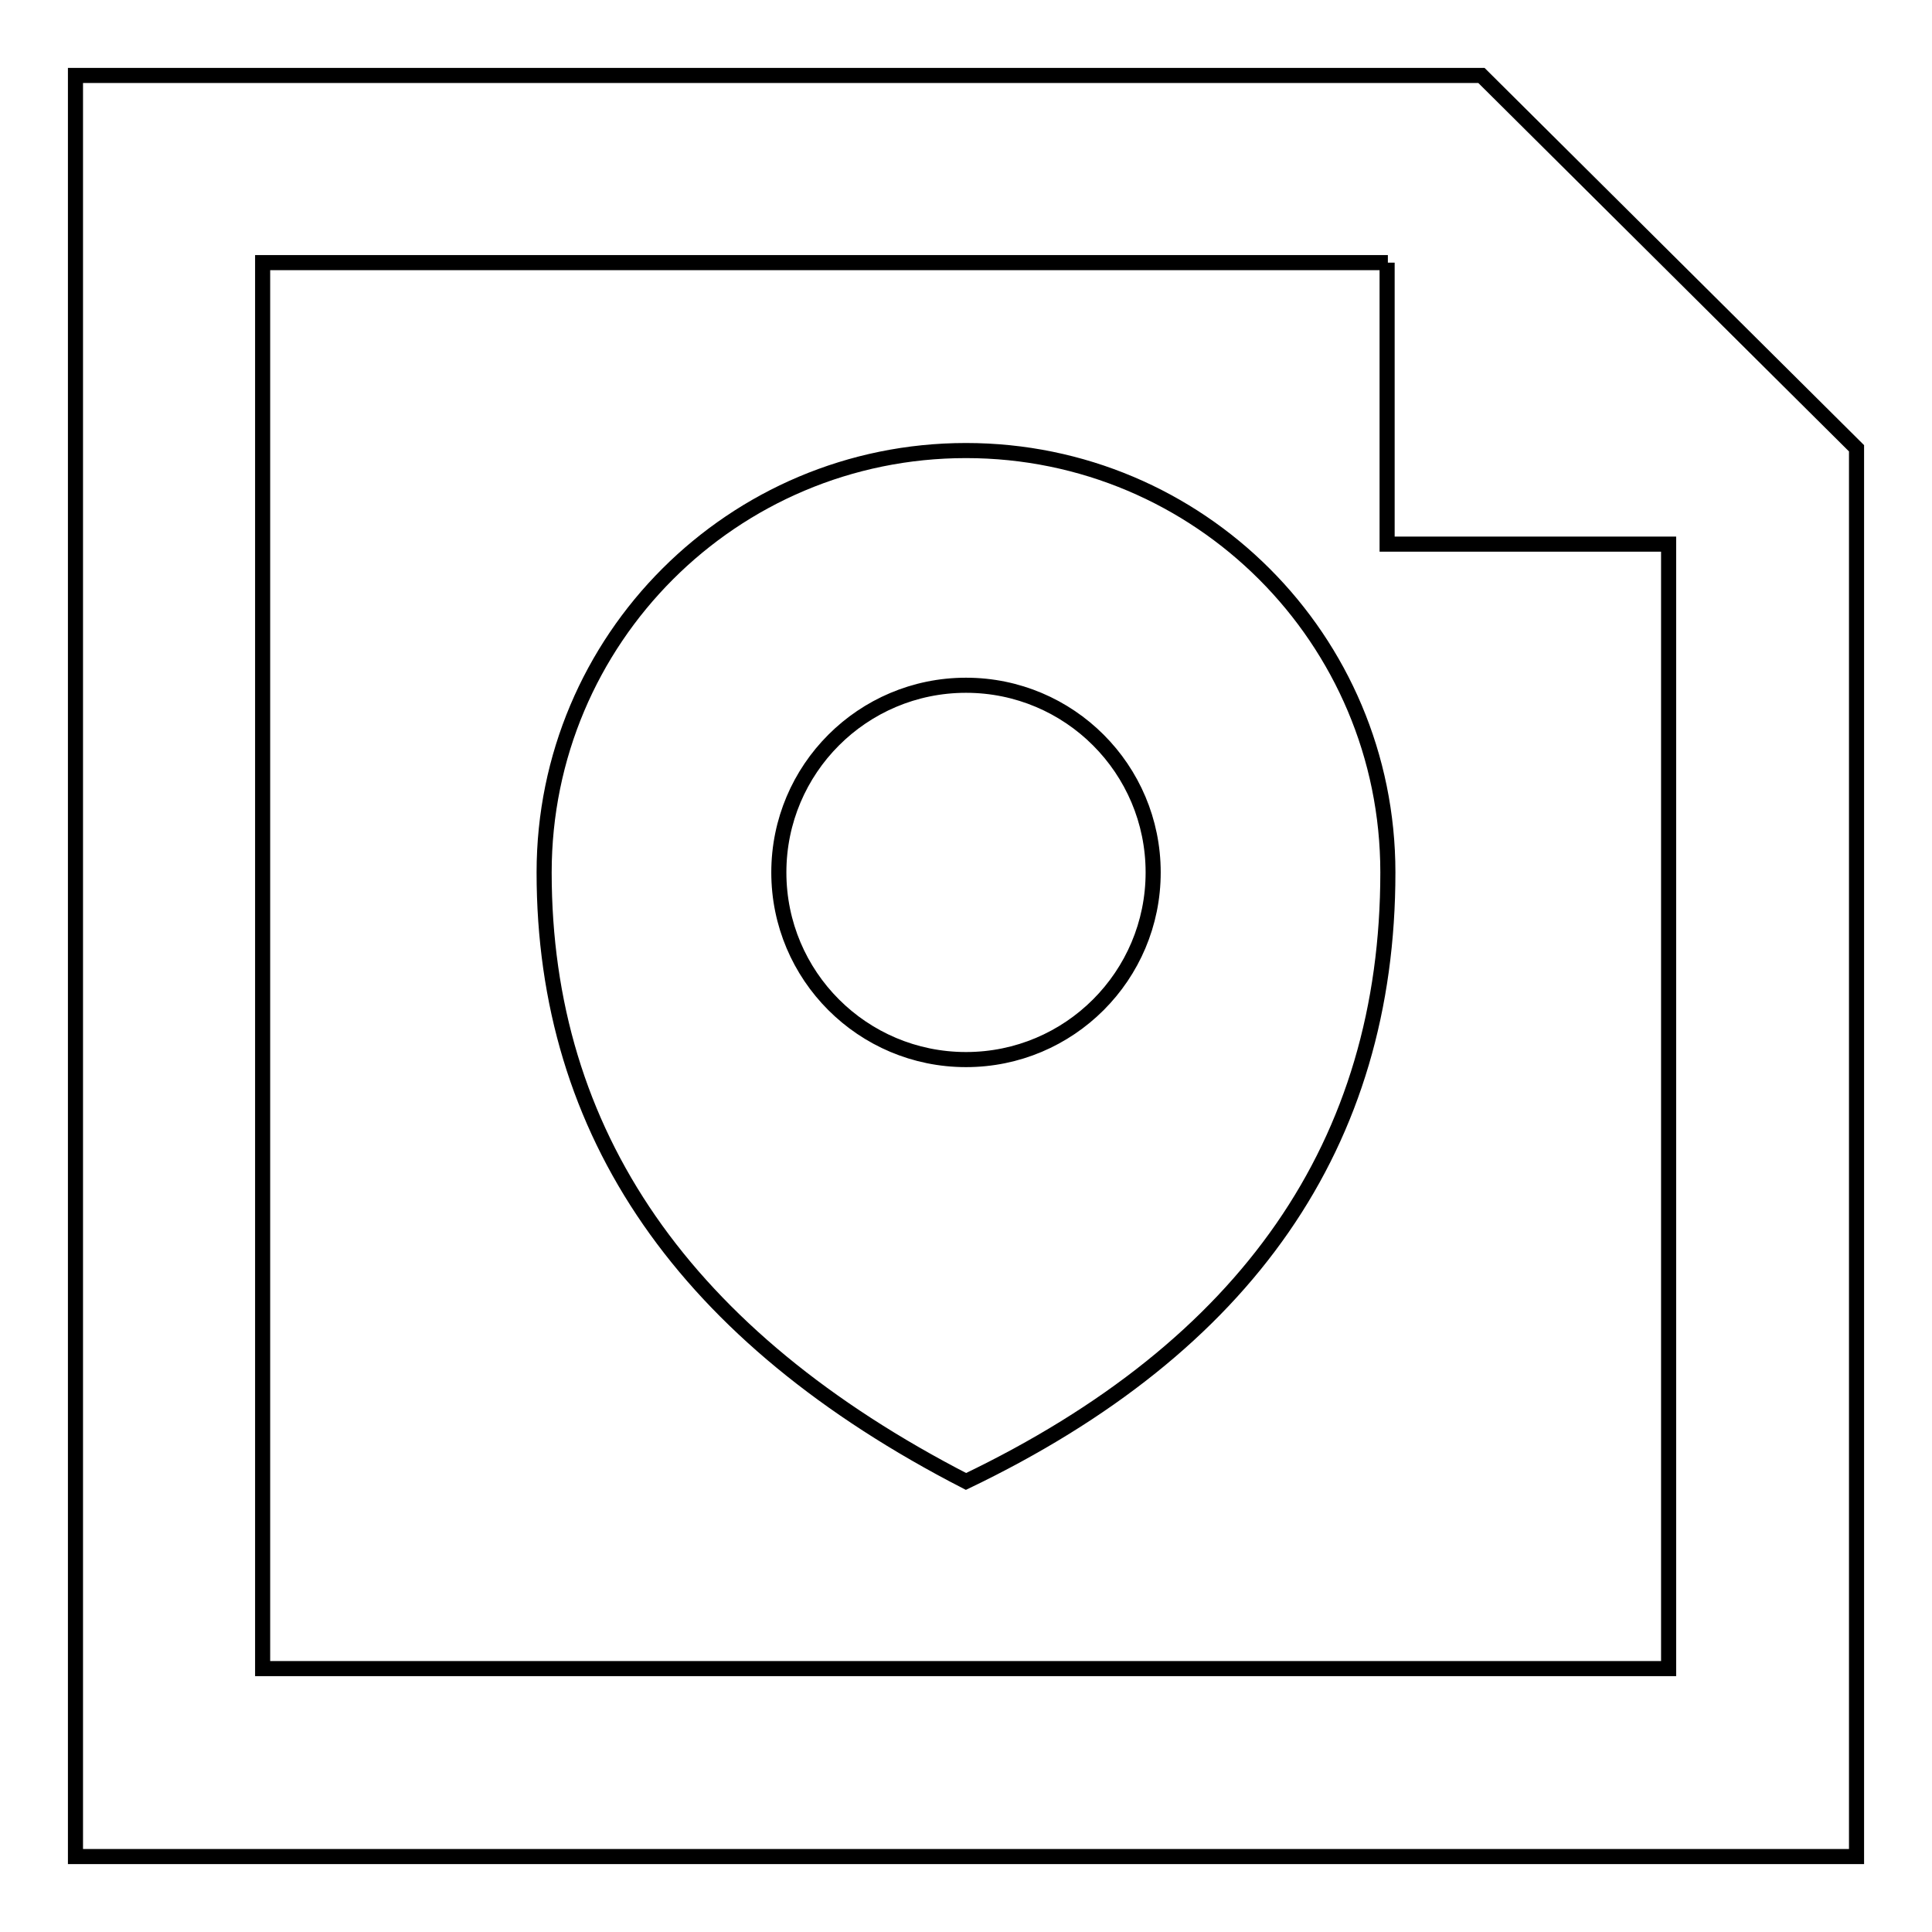
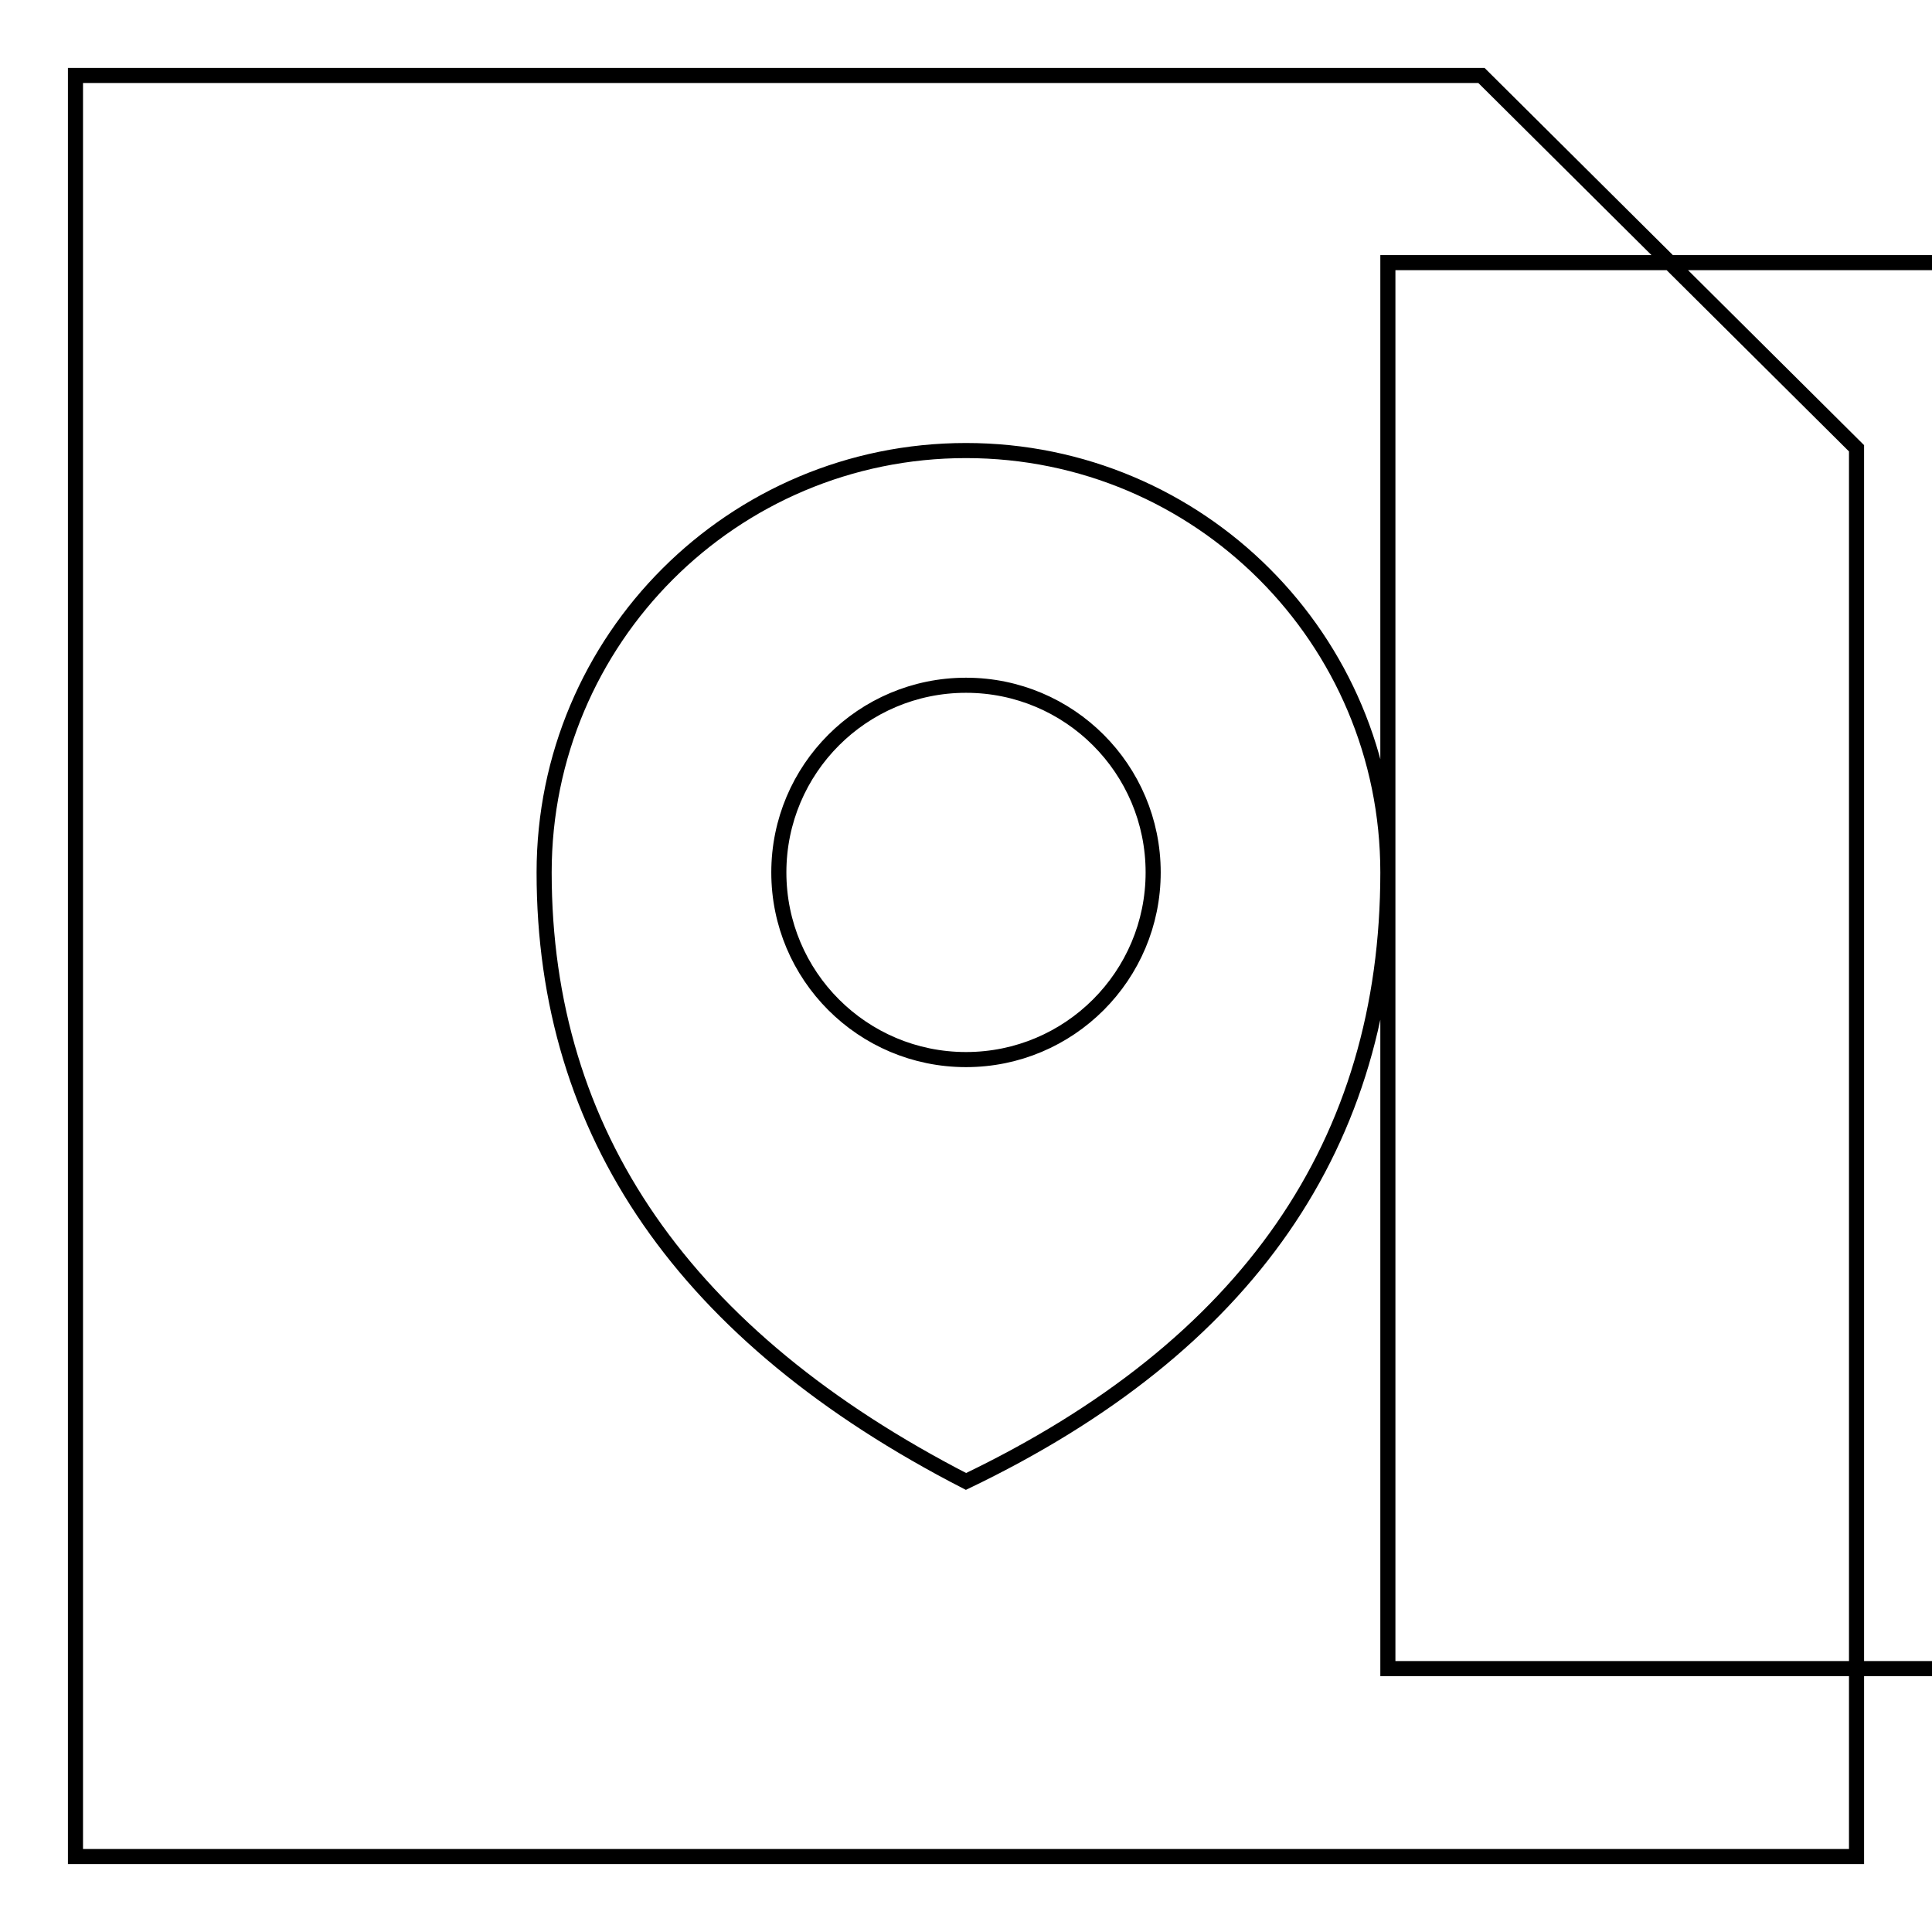
<svg xmlns="http://www.w3.org/2000/svg" version="1.1" x="0px" y="0px" viewBox="0 0 256 256" enable-background="new 0 0 256 256" xml:space="preserve">
  <g>
-     <path stroke-width="2" fill-opacity="0" stroke="#000000" d="M196.3,10L246,59.4V246H10V10H196.3z M183.9,34.8H34.8v186.3h186.3V72.1h-37.3V34.8z M128,196.3 c-37.3-19.2-55.9-46.1-55.9-80.7c0-30.9,25-55.9,55.9-55.9c30.9,0,55.9,25,55.9,55.9C183.9,151.5,165.3,178.4,128,196.3z  M128,140.4c13.7,0,24.8-11.1,24.8-24.8c0-13.7-11.1-24.8-24.8-24.8l0,0c-13.7,0-24.8,11.1-24.8,24.8 C103.2,129.3,114.3,140.4,128,140.4z" />
+     <path stroke-width="2" fill-opacity="0" stroke="#000000" d="M196.3,10L246,59.4V246H10V10H196.3z M183.9,34.8v186.3h186.3V72.1h-37.3V34.8z M128,196.3 c-37.3-19.2-55.9-46.1-55.9-80.7c0-30.9,25-55.9,55.9-55.9c30.9,0,55.9,25,55.9,55.9C183.9,151.5,165.3,178.4,128,196.3z  M128,140.4c13.7,0,24.8-11.1,24.8-24.8c0-13.7-11.1-24.8-24.8-24.8l0,0c-13.7,0-24.8,11.1-24.8,24.8 C103.2,129.3,114.3,140.4,128,140.4z" />
  </g>
</svg>